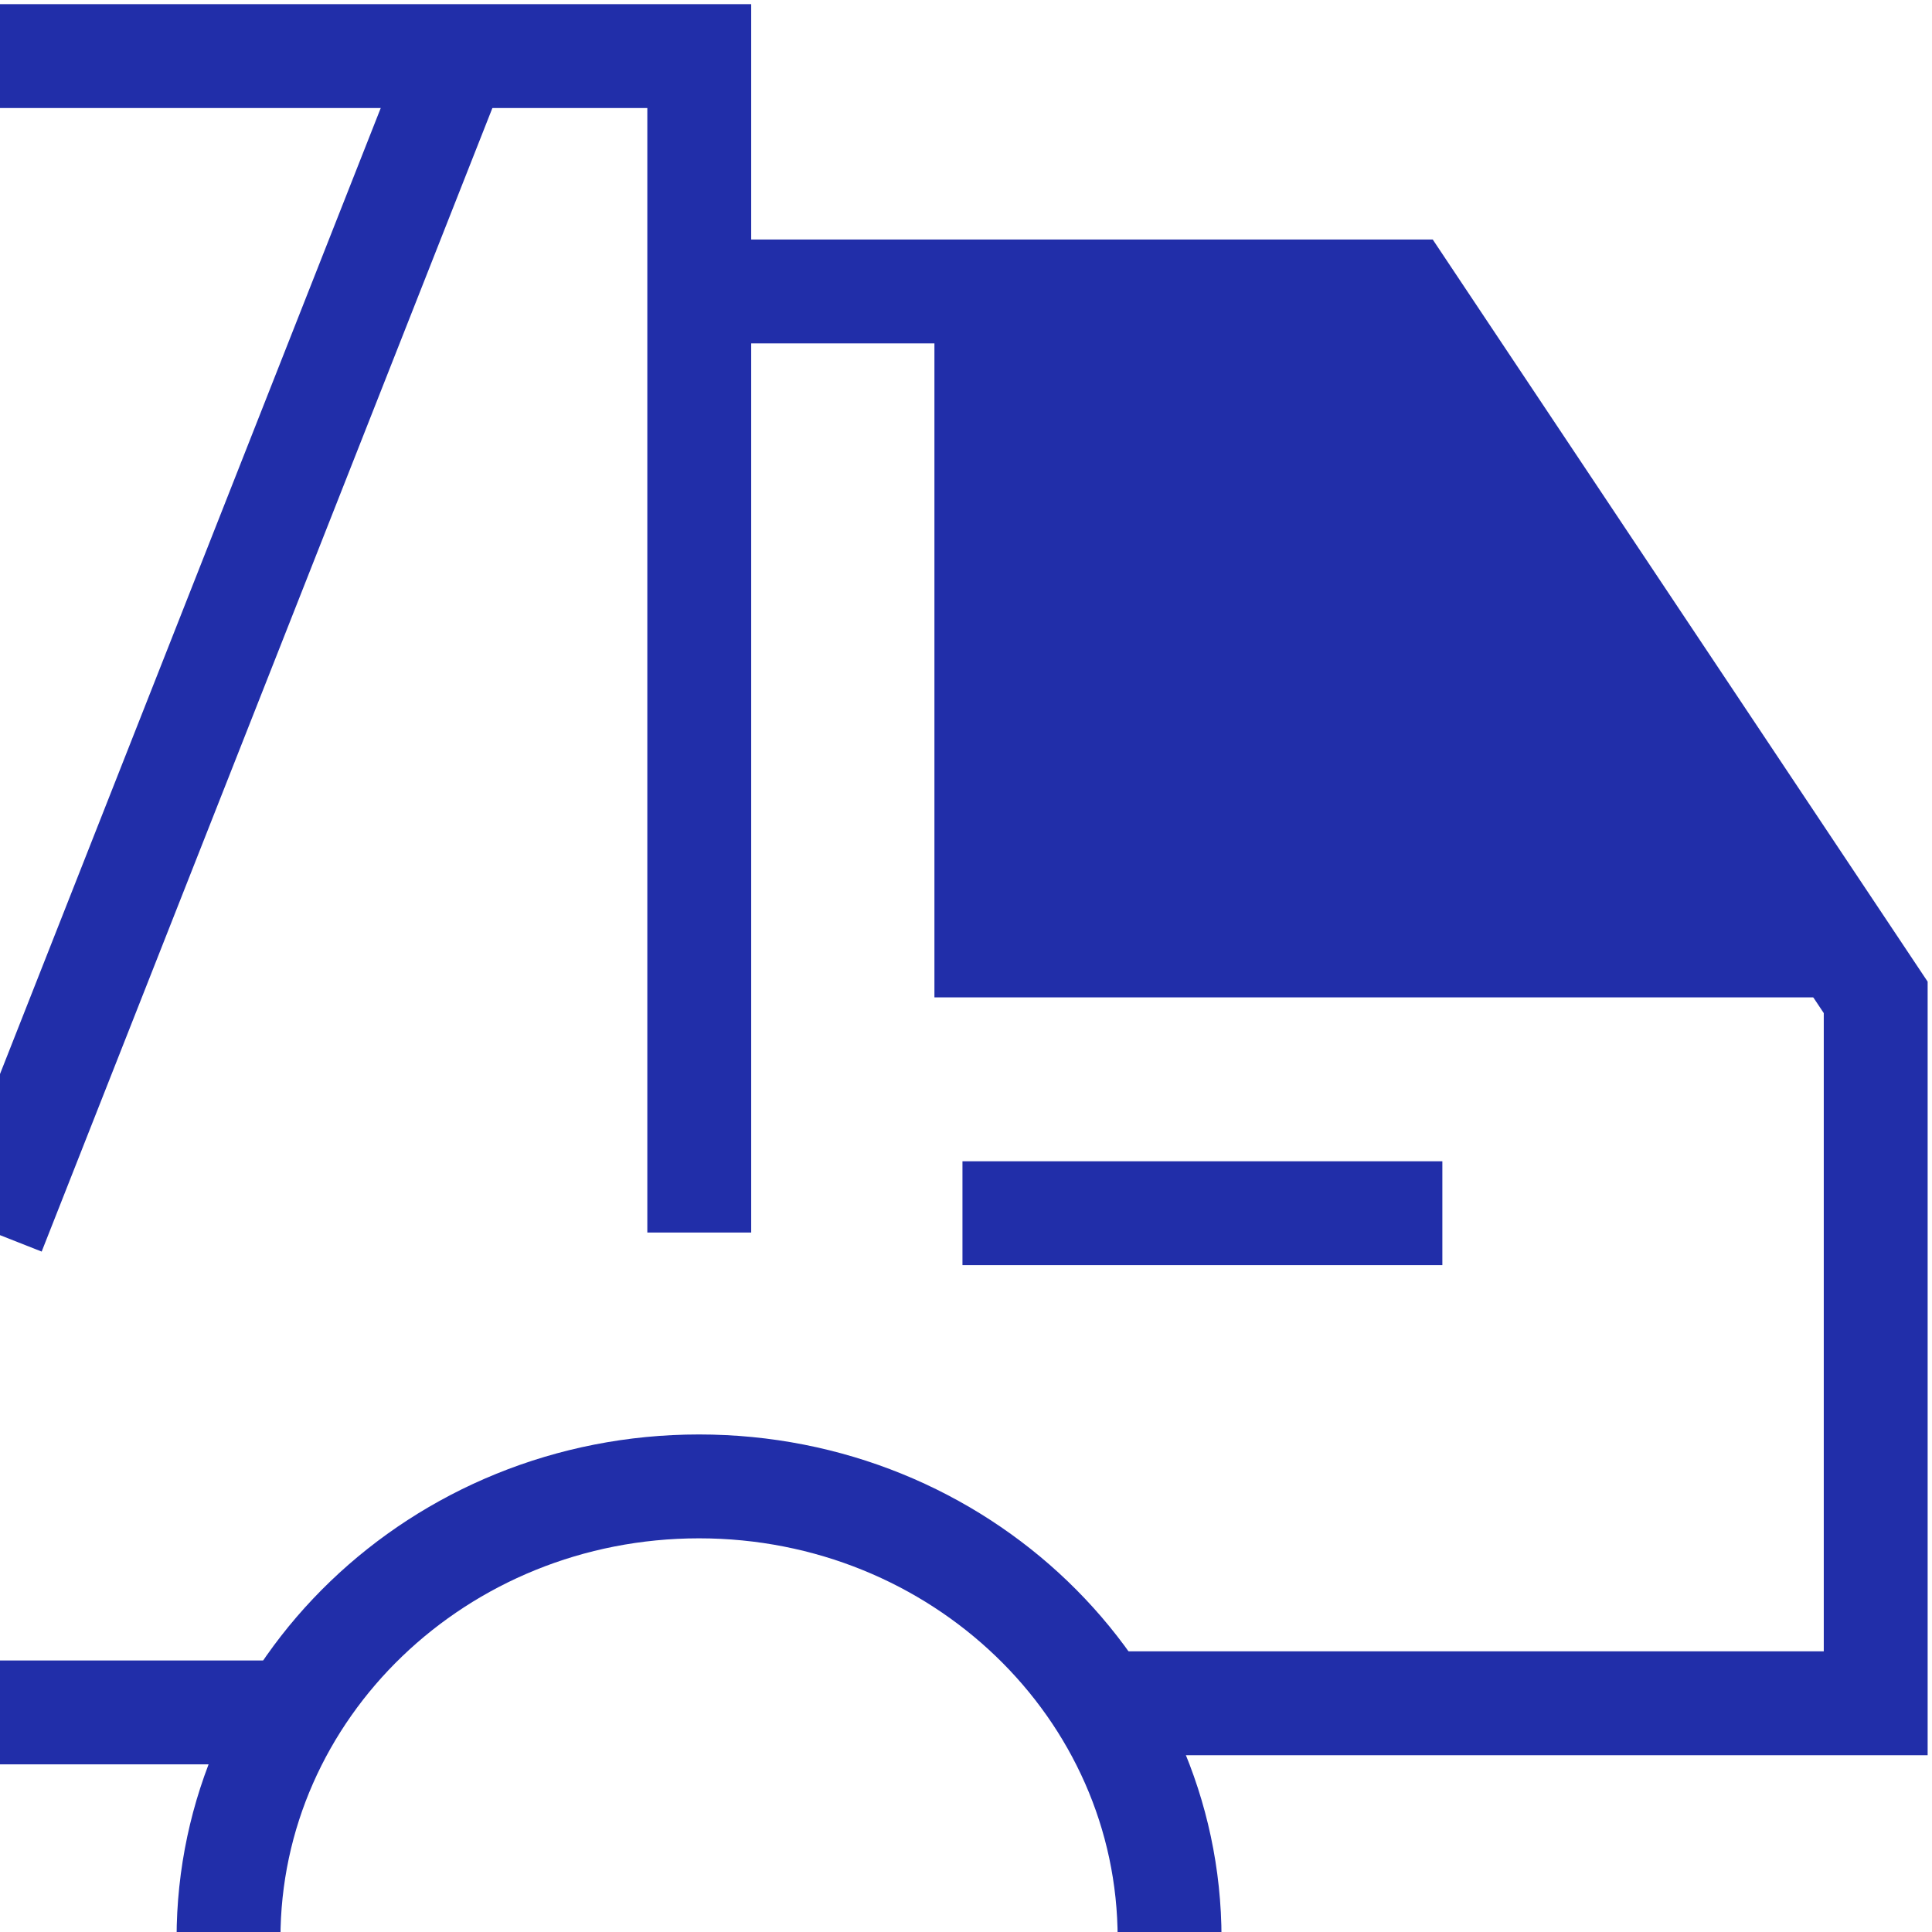
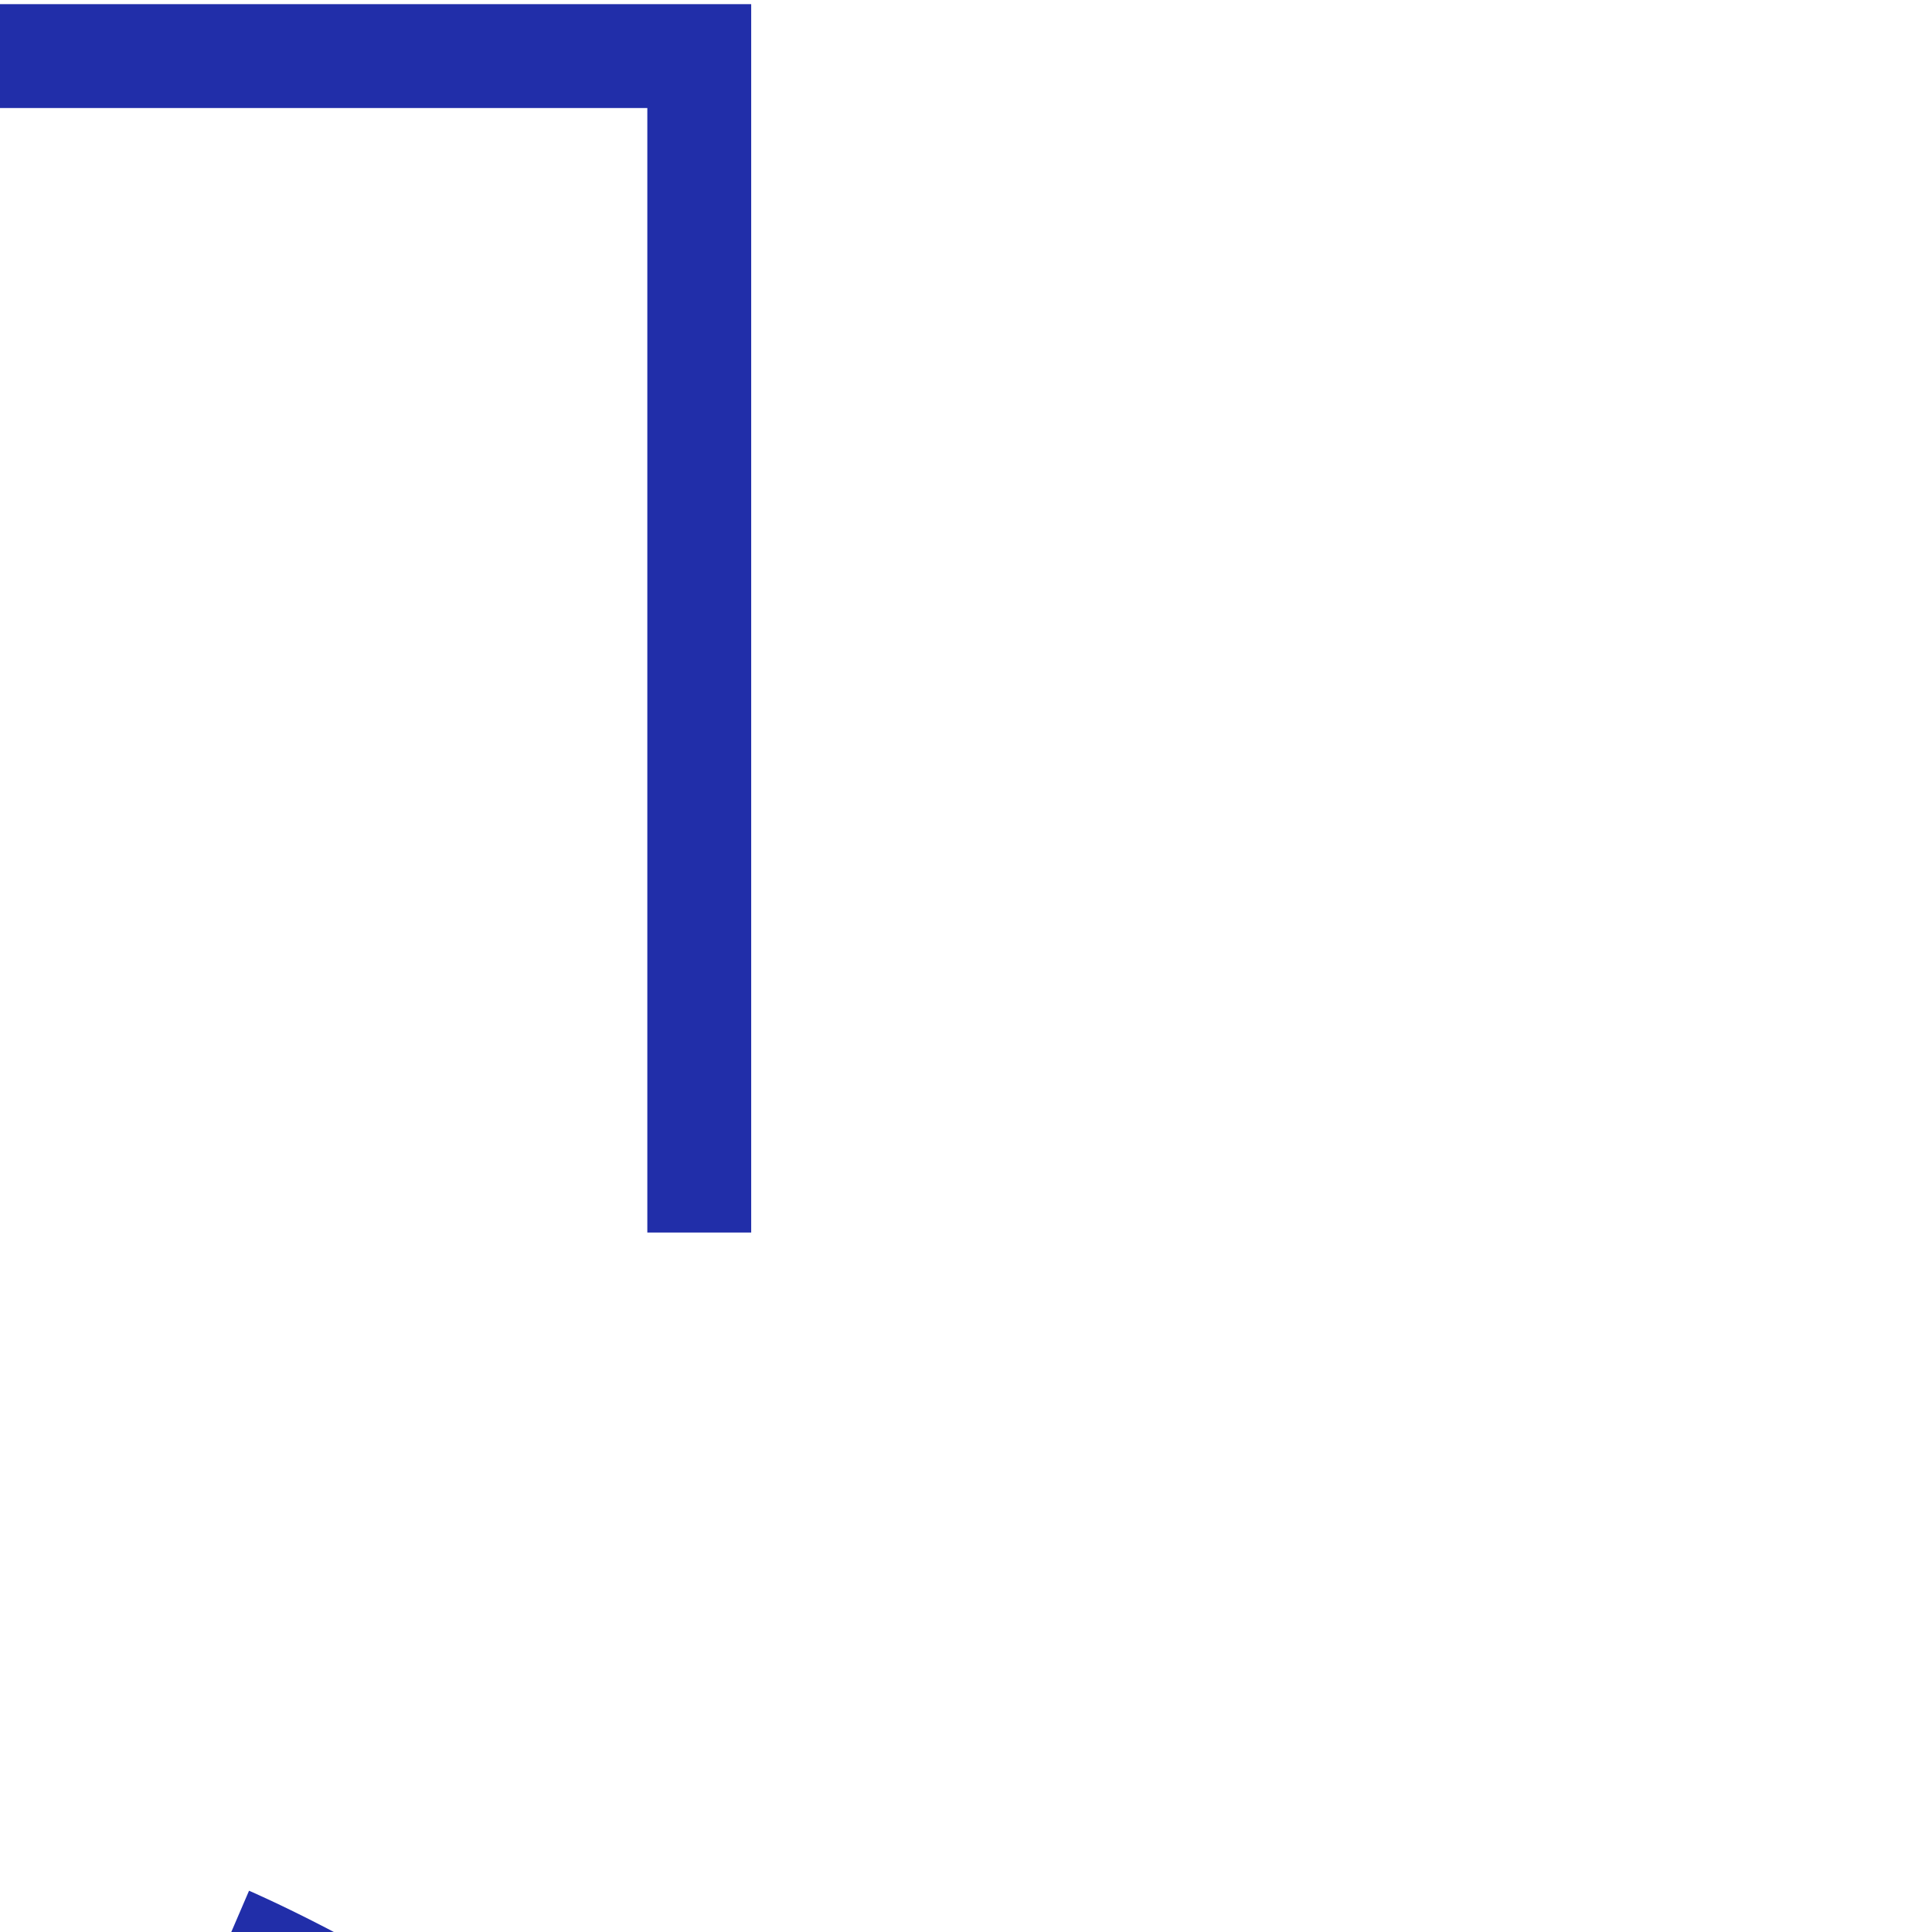
<svg xmlns="http://www.w3.org/2000/svg" id="Layer_1" viewBox="0 0 93 93">
  <defs>
    <style>      .cls-1 {        fill: #212ea9;      }      .cls-2 {        fill: none;        stroke: #212ea9;        stroke-miterlimit: 10;        stroke-width: 5px;      }    </style>
  </defs>
  <polyline class="cls-2" points="-.32 2.7 33.66 2.7 33.66 59.33" />
-   <polyline class="cls-2" points="33.66 14.03 67.63 14.03 90.29 48.01 90.29 81.99 51.73 81.99" />
-   <path class="cls-2" d="M11,93.31c0-12.02,10.14-21.76,22.65-21.76s22.65,9.74,22.65,21.76" />
-   <polygon class="cls-1" points="44.98 14.42 44.98 48.01 90.29 48.01 67.63 14.03 44.98 14.42" />
-   <line class="cls-2" x1="46.33" y1="58.4" x2="69.43" y2="58.4" />
-   <line class="cls-2" x1="22" y1="2.7" x2="-.32" y2="59.33" />
-   <line class="cls-2" x1="13.35" y1="82.43" x2="-.78" y2="82.43" />
+   <path class="cls-2" d="M11,93.31s22.65,9.74,22.65,21.76" />
</svg>